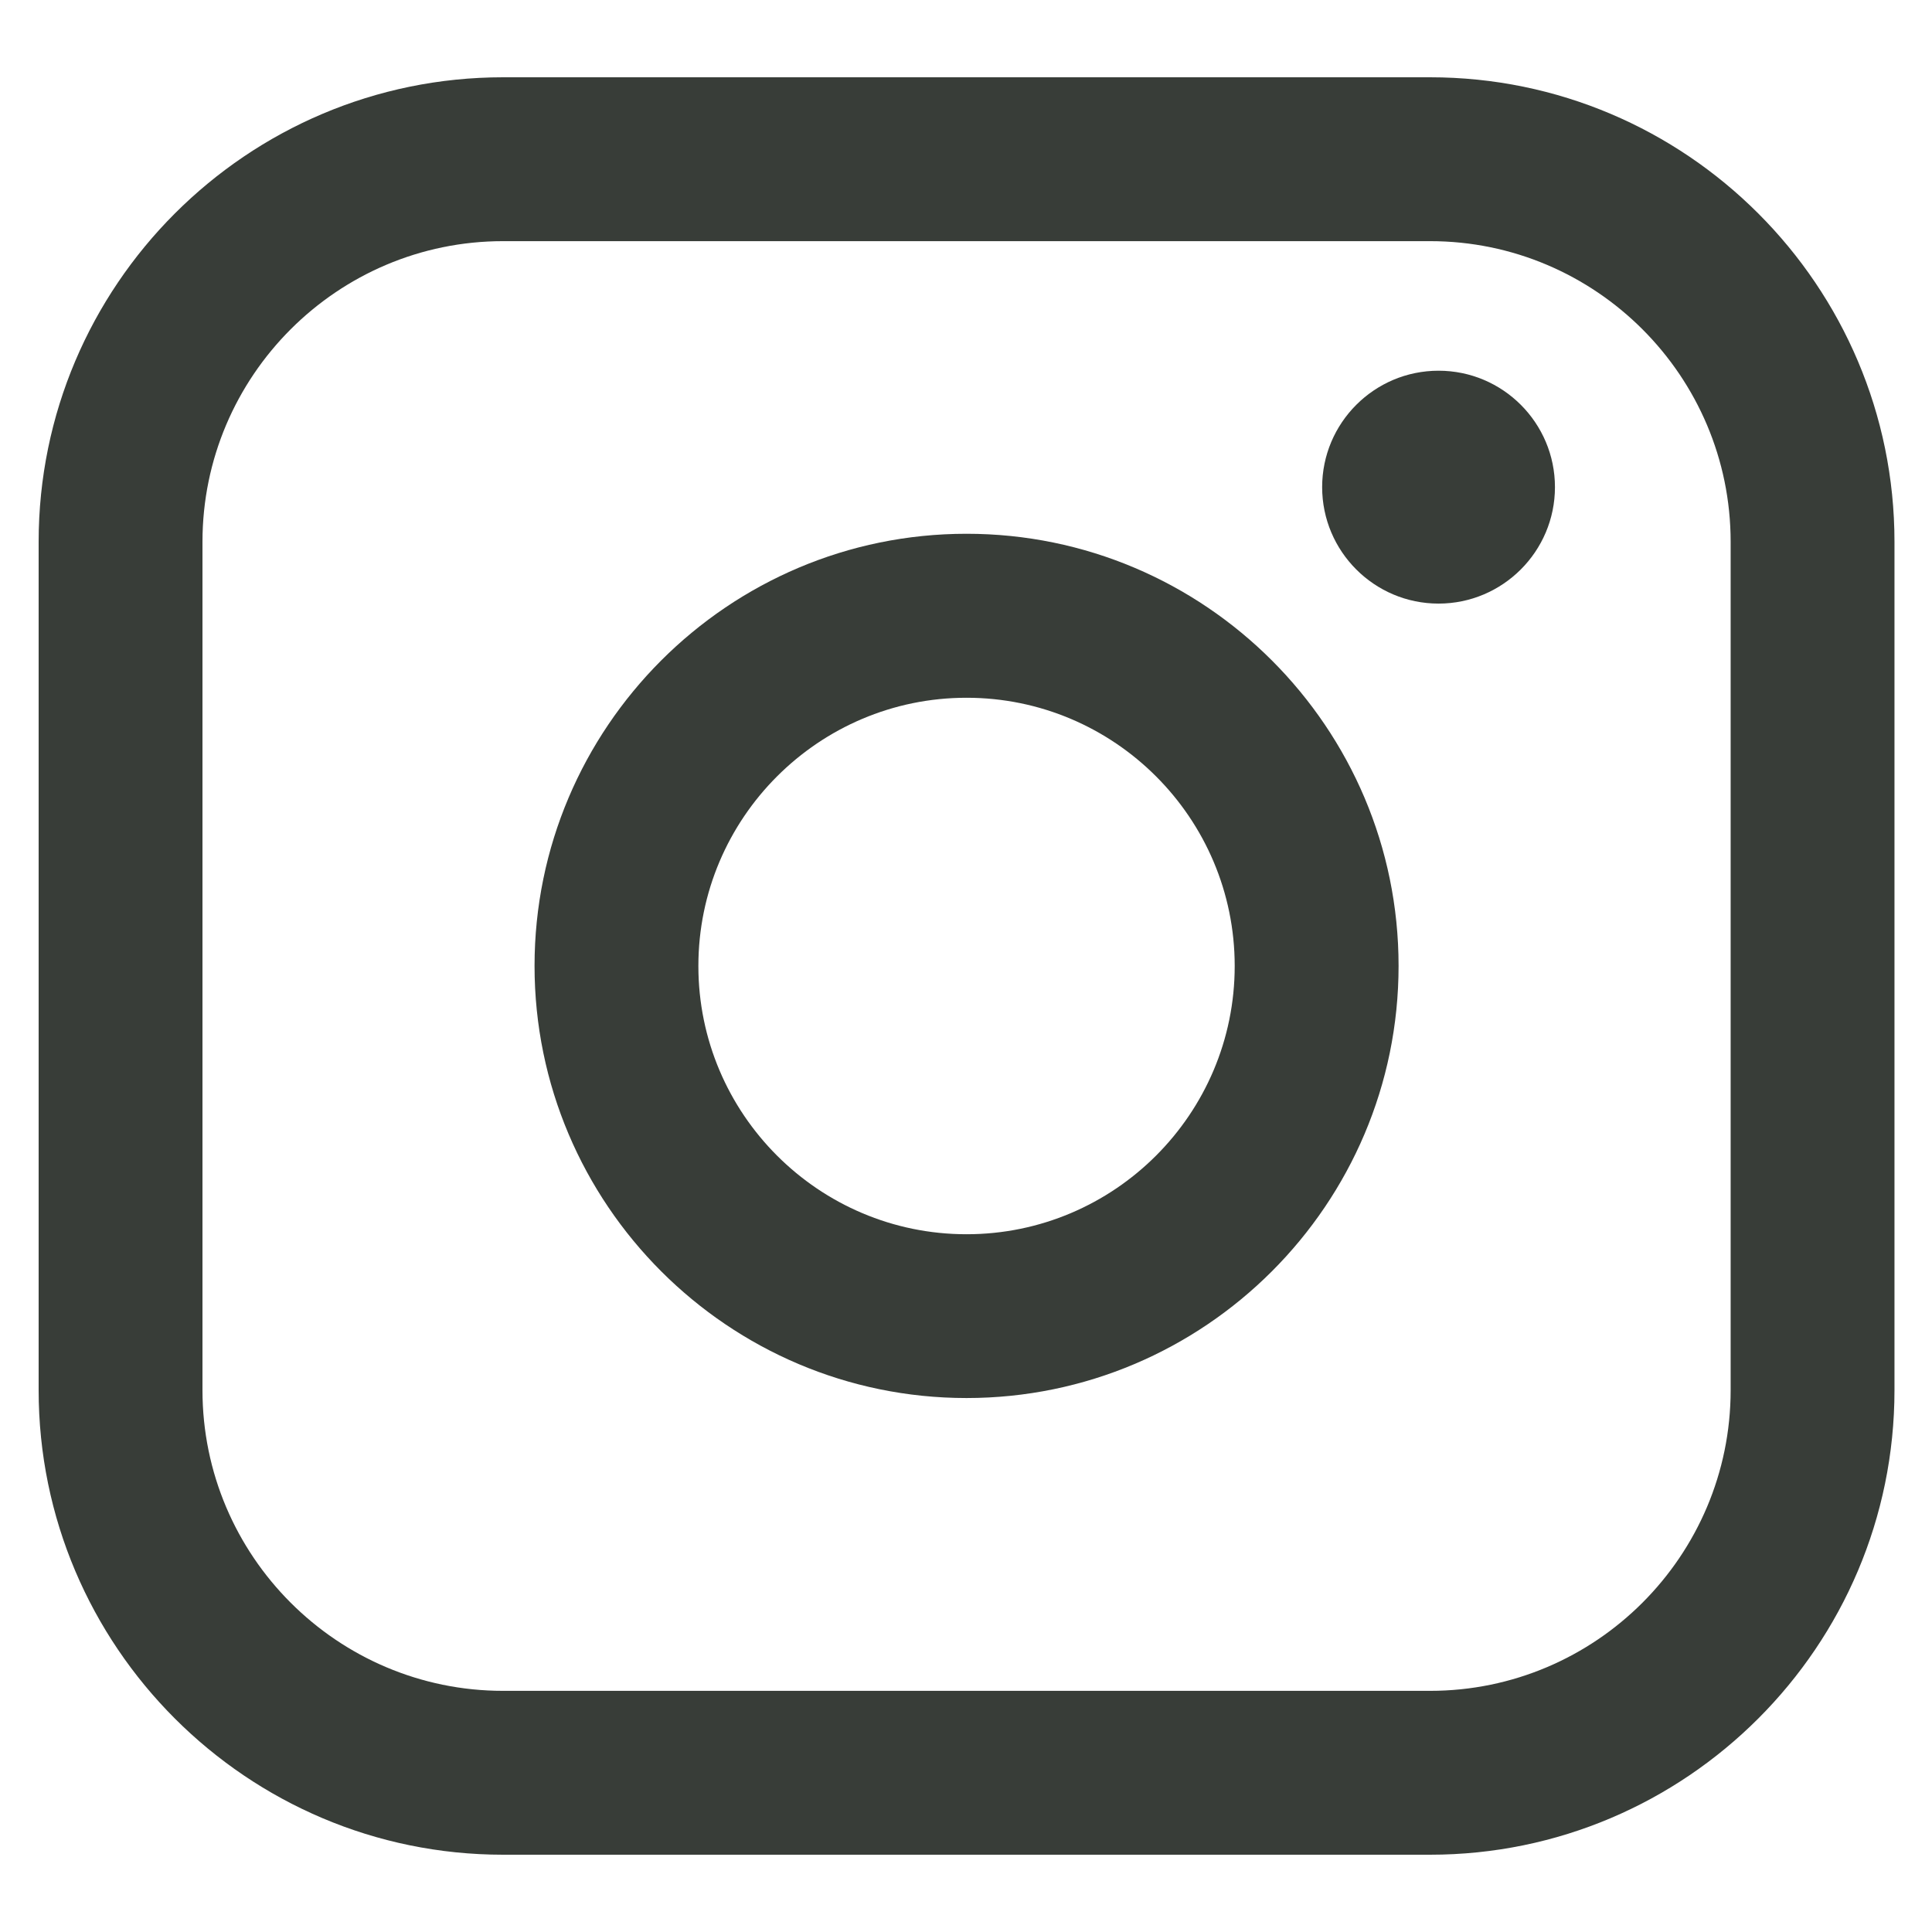
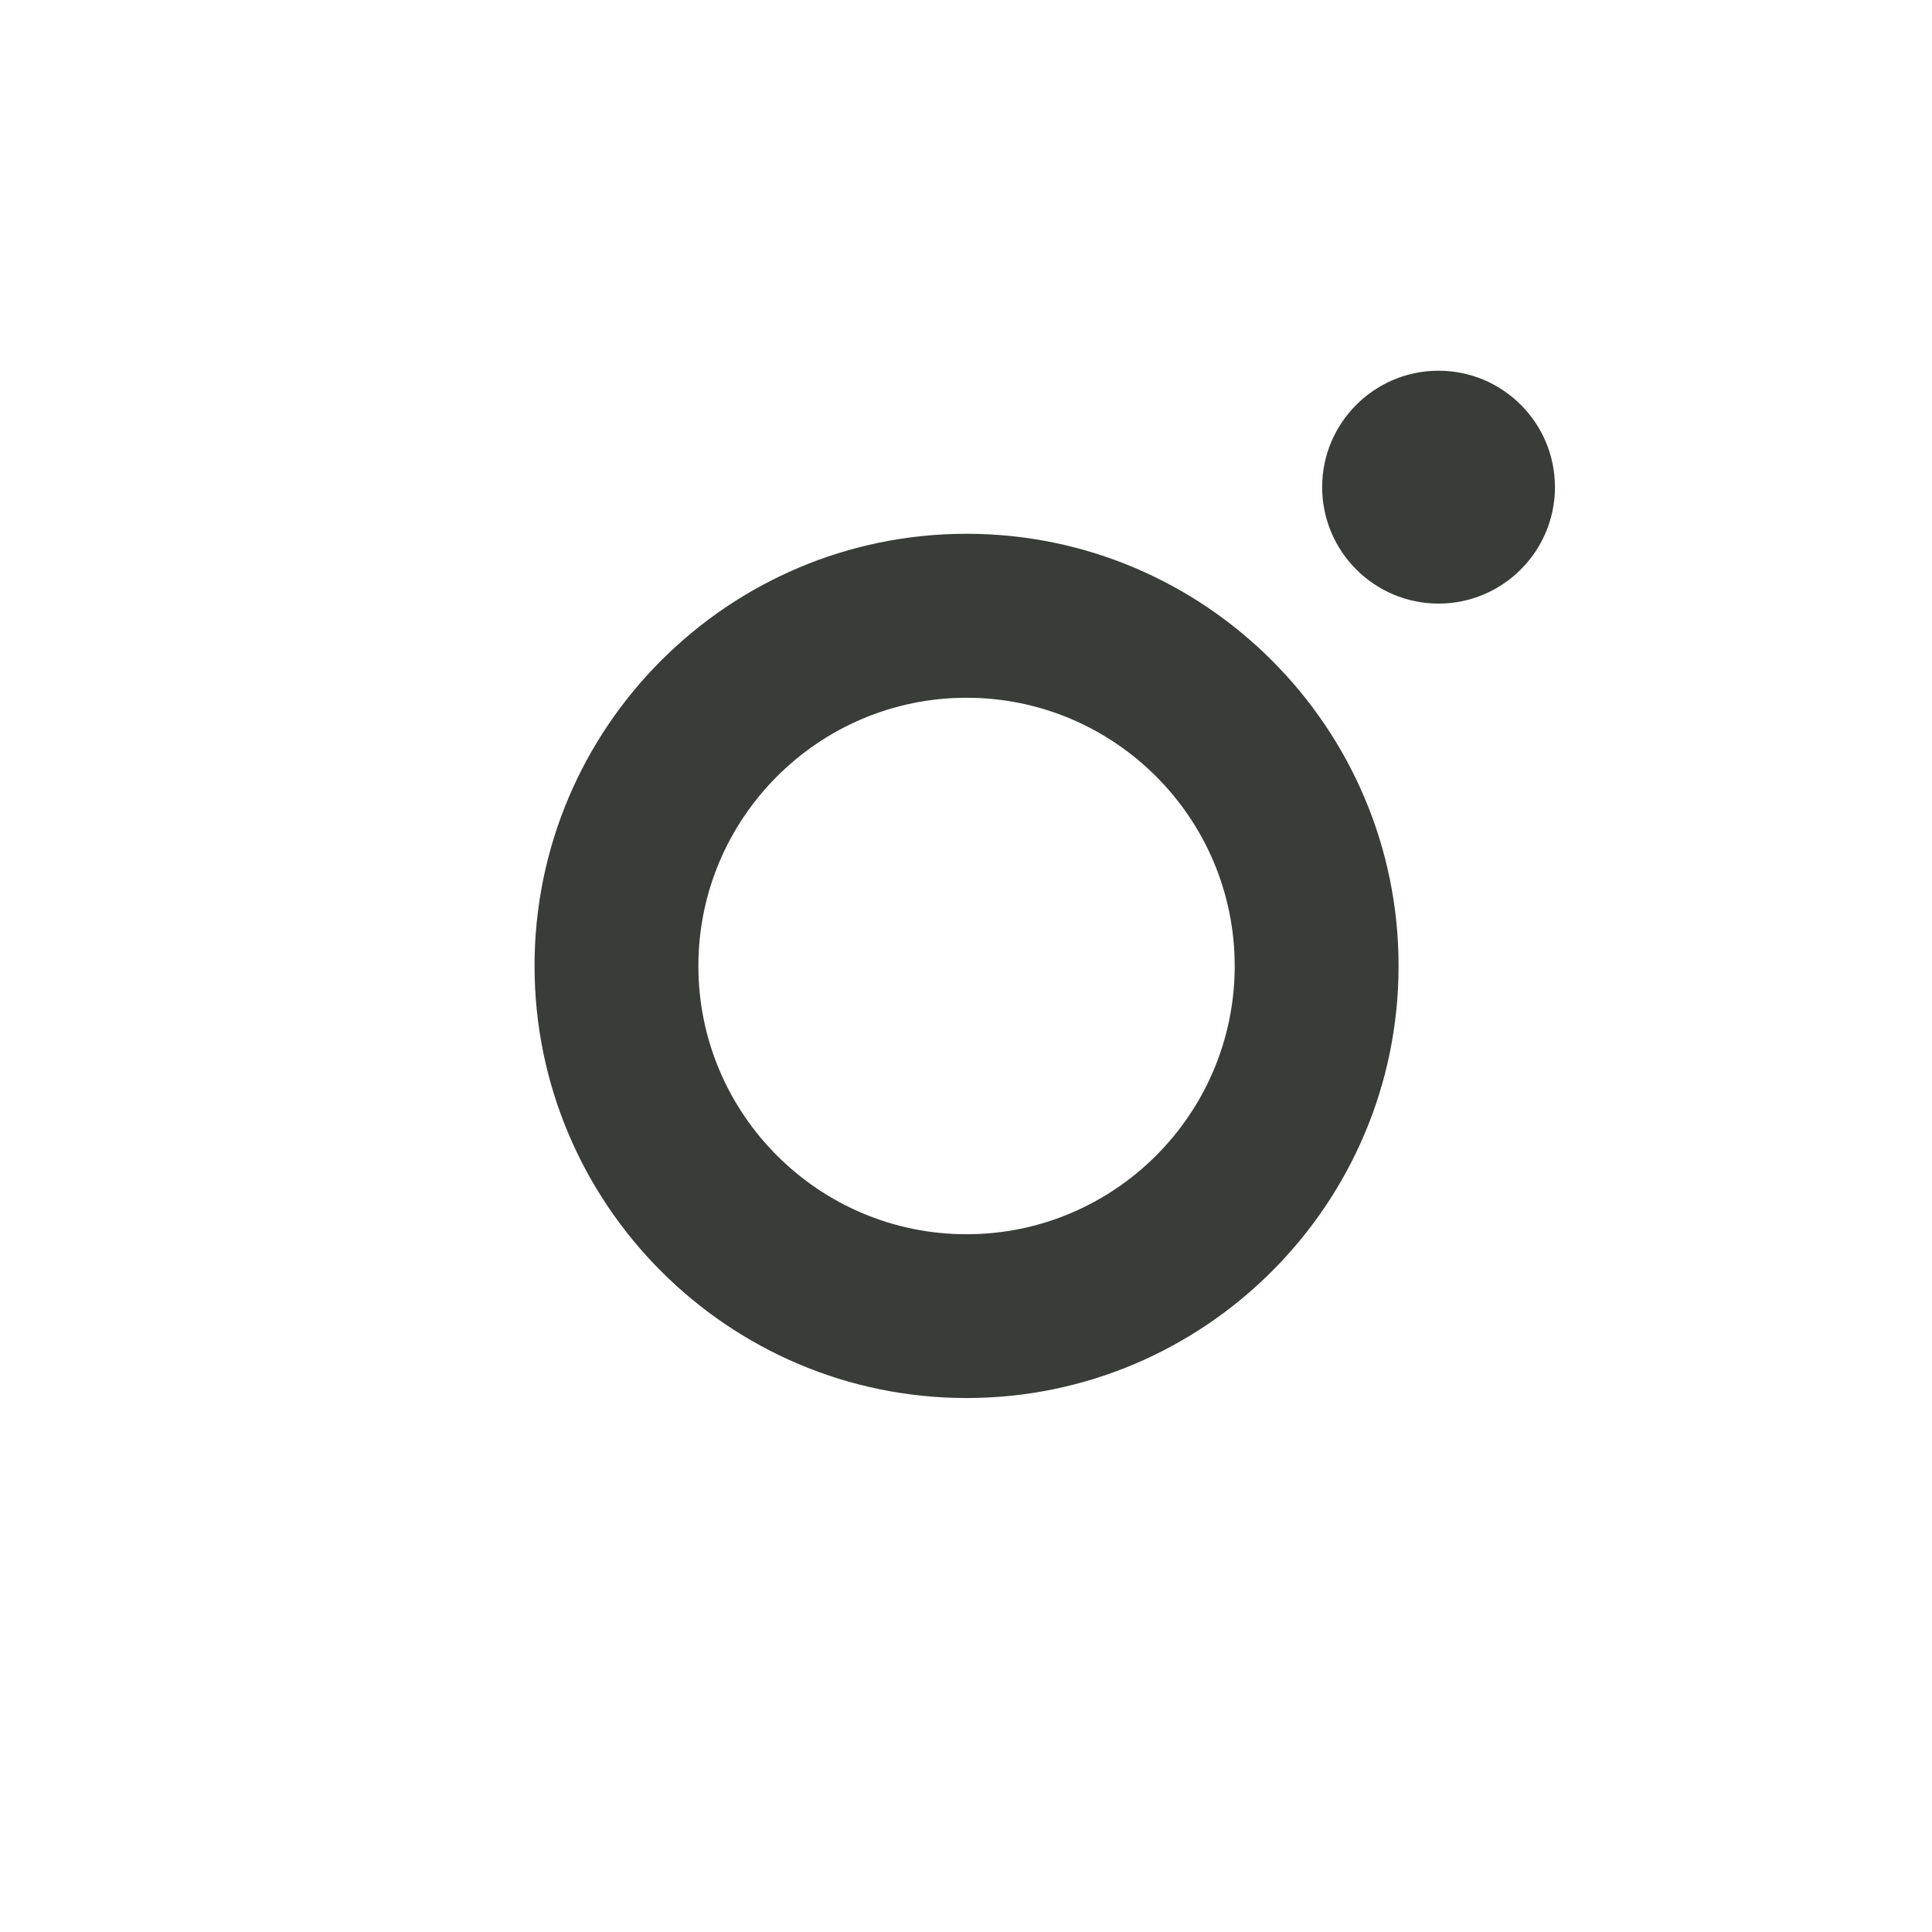
<svg xmlns="http://www.w3.org/2000/svg" width="50" height="50" viewBox="0 0 50 50" fill="none">
-   <path d="M37.01 2H13.02C6.392 2 1 7.393 1 14.023V35.977C1 42.607 6.392 48 13.02 48H37.01C43.637 48 49.029 42.607 49.029 35.977V14.023C49.029 7.393 43.637 2 37.01 2ZM5.24 14.023C5.24 9.733 8.731 6.241 13.02 6.241H37.01C41.299 6.241 44.789 9.733 44.789 14.023V35.977C44.789 40.267 41.299 43.759 37.01 43.759H13.02C8.731 43.759 5.24 40.267 5.24 35.977V14.023Z" fill="#383D38" />
  <path d="M25.014 36.181C31.178 36.181 36.195 31.165 36.195 24.997C36.195 18.829 31.18 13.814 25.014 13.814C18.849 13.814 13.834 18.829 13.834 24.997C13.834 31.165 18.849 36.181 25.014 36.181ZM25.014 18.058C28.842 18.058 31.954 21.172 31.954 25C31.954 28.828 28.842 31.942 25.014 31.942C21.187 31.942 18.074 28.828 18.074 25C18.074 21.172 21.187 18.058 25.014 18.058Z" fill="#383D38" />
  <path d="M37.23 15.621C38.889 15.621 40.242 14.27 40.242 12.607C40.242 10.945 38.892 9.594 37.23 9.594C35.567 9.594 34.217 10.945 34.217 12.607C34.217 14.27 35.567 15.621 37.23 15.621Z" fill="#383D38" />
</svg>